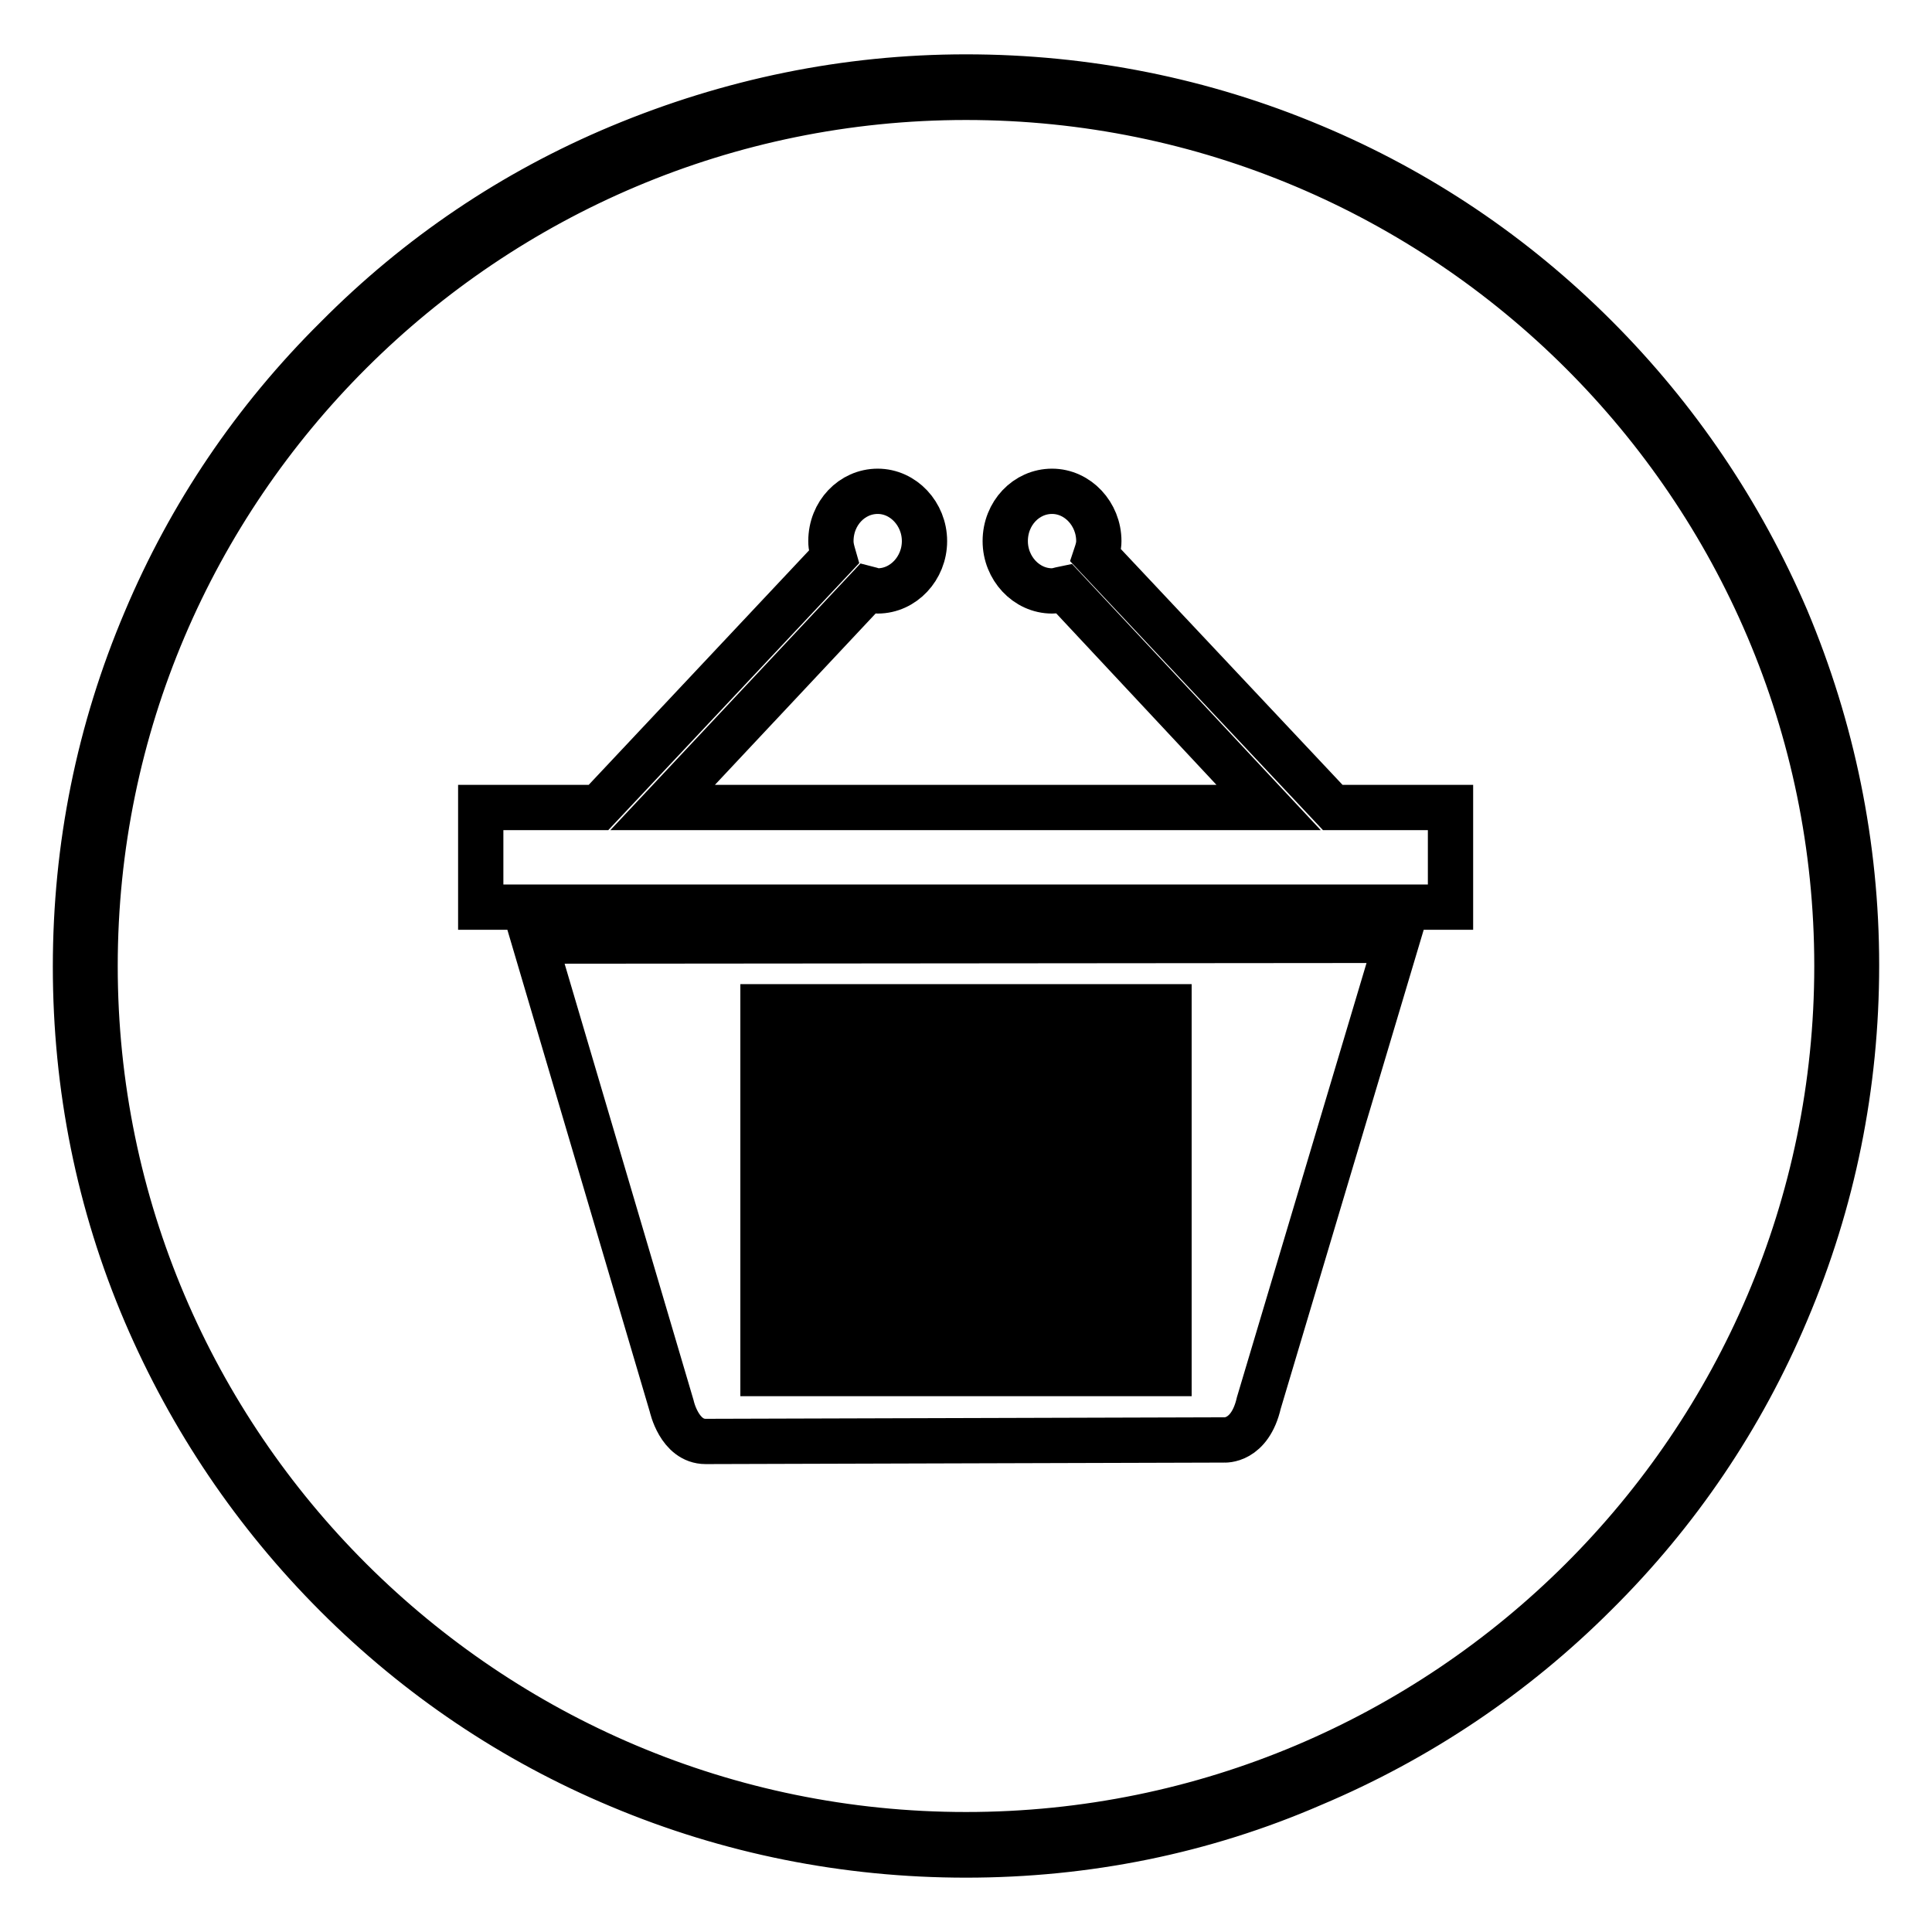
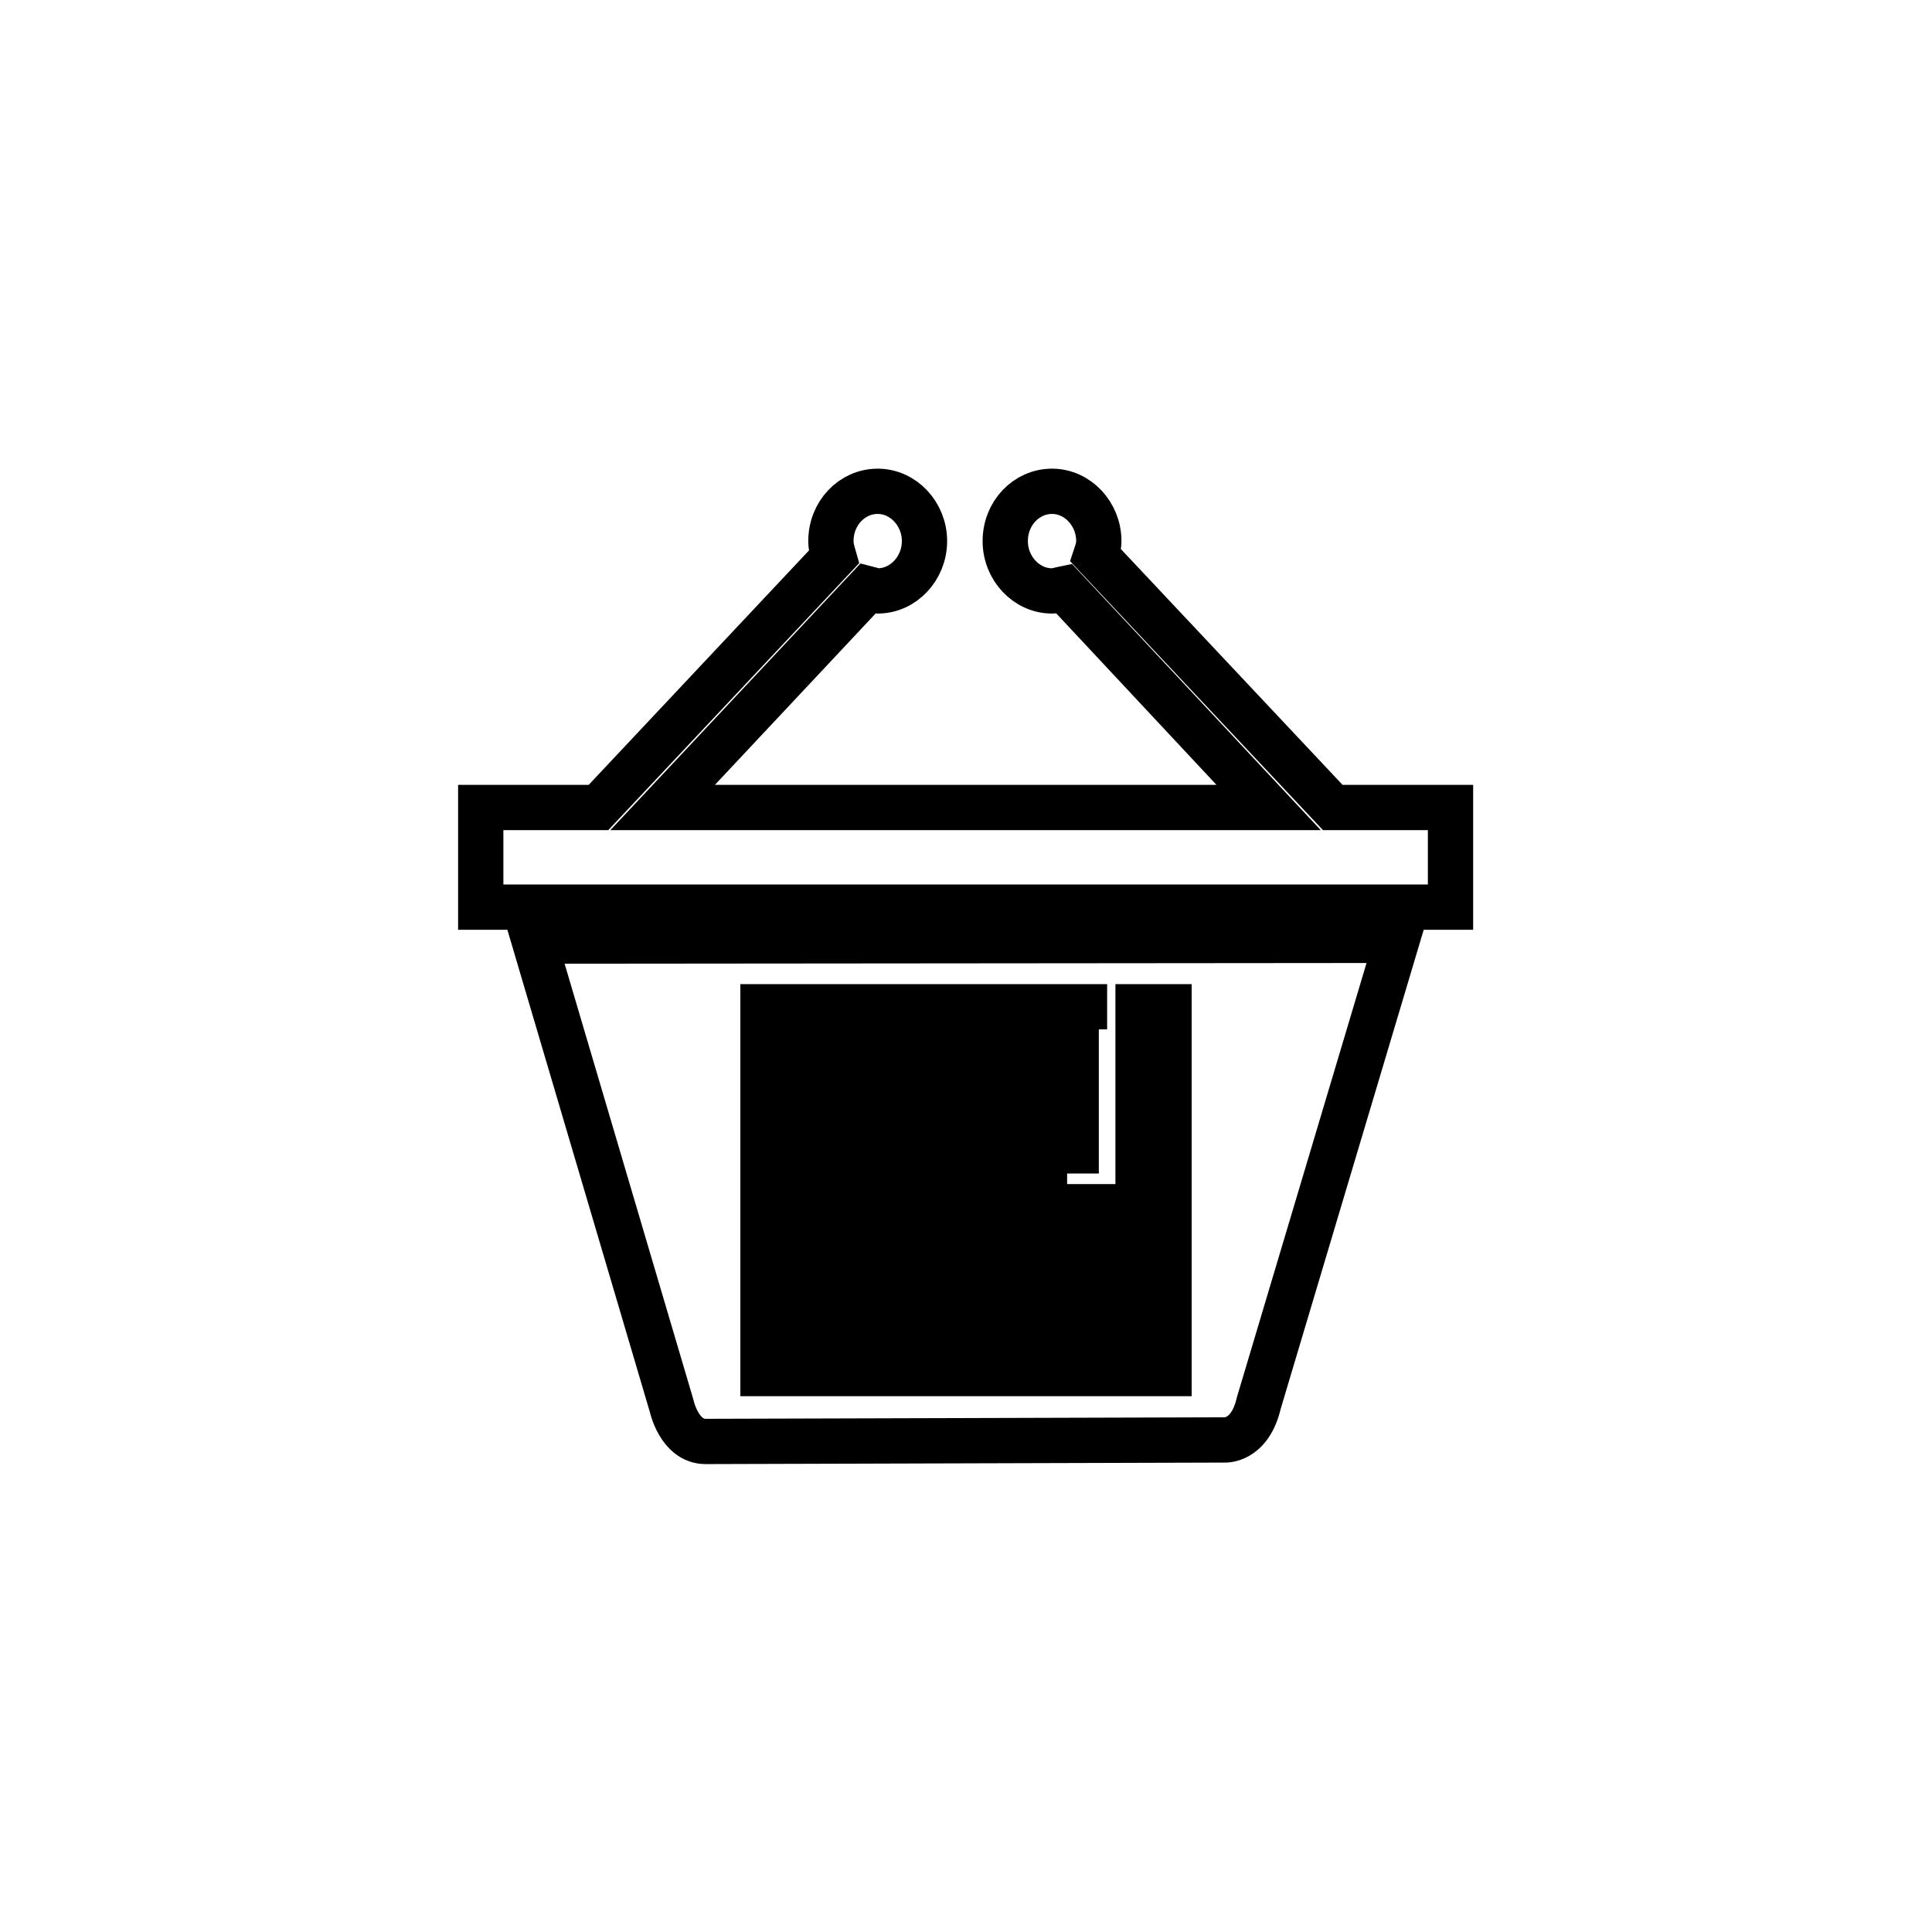
<svg xmlns="http://www.w3.org/2000/svg" version="1.1" x="0px" y="0px" viewBox="0 0 256 256" enable-background="new 0 0 256 256" xml:space="preserve">
  <g>
    <g>
-       <path stroke-width="6" fill-opacity="0" stroke="#000000" d="M128,245.8c-15.9,0-31.4-3.1-45.9-9.2c-14.1-5.9-26.7-14.4-37.5-25.2c-10.8-10.8-19.3-23.4-25.3-37.4c-6.2-14.5-9.3-30-9.3-45.9c0-15.9,3.1-31.3,9.3-45.9c5.9-14,14.4-26.6,25.3-37.4C55.4,33.9,68,25.4,82.1,19.5c14.6-6.1,30-9.3,45.9-9.3s31.4,3.1,45.9,9.2c14.1,5.9,26.7,14.4,37.5,25.2c10.8,10.8,19.3,23.4,25.3,37.4c6.1,14.5,9.3,30,9.3,45.9c0,15.9-3.1,31.3-9.3,45.9c-5.9,14-14.4,26.6-25.3,37.4c-10.8,10.8-23.5,19.3-37.5,25.2C159.4,242.7,143.9,245.8,128,245.8z M128,12.9C64.4,12.9,12.6,64.5,12.6,128c0,63.5,51.8,115.1,115.4,115.1S243.4,191.5,243.4,128C243.4,64.5,191.6,12.9,128,12.9z" />
-       <path stroke-width="6" fill-opacity="0" stroke="#000000" d="M63.7,120.2V107h15.6l31.2-33.2c-0.2-0.7-0.4-1.3-0.4-2.1c0-3.7,2.8-6.6,6.2-6.6c3.4,0,6.2,3,6.2,6.6s-2.8,6.6-6.2,6.6c-0.5,0-0.9-0.2-1.3-0.3L87.8,107h80.3L141,78c-0.5,0.1-1,0.3-1.6,0.3c-3.4,0-6.2-3-6.2-6.6c0-3.7,2.8-6.6,6.2-6.6c3.4,0,6.2,3,6.2,6.6c0,0.7-0.2,1.3-0.4,1.9l31.4,33.4h15.6v13.2L63.7,120.2L63.7,120.2z M166.8,185.9c-1.2,5.2-4.6,4.9-4.6,4.9L93.5,191c-3.5,0-4.5-4.7-4.5-4.7l-18.2-61.6l114.3-0.1L166.8,185.9z M105.2,133.4h-4.1v22.1h4.1V133.4z M105.2,159.9h-4.1v22.1h4.1V159.9z M113.5,133.4h-4.1v22.1h4.1V133.4z M113.5,159.9h-4.1v22.1h4.1V159.9z M121.8,133.4h-4.1v22.1h4.1V133.4z M121.8,159.9h-4.1v22.1h4.1V159.9z M130.1,133.4h-4.1v22.1h4.1V133.4z M130.1,159.9h-4.1v22.1h4.1V159.9z M138.4,133.4h-4.1v22.1h4.1V133.4z M138.4,159.9h-4.1v22.1h4.1V159.9z M146.7,133.4h-4.1v22.1h4.1V133.4z M146.7,159.9h-4.1v22.1h4.1V159.9z M154.9,133.4h-4.1v22.1h4.1V133.4z M154.9,159.9h-4.1v22.1h4.1V159.9z" />
+       <path stroke-width="6" fill-opacity="0" stroke="#000000" d="M63.7,120.2V107h15.6l31.2-33.2c-0.2-0.7-0.4-1.3-0.4-2.1c0-3.7,2.8-6.6,6.2-6.6c3.4,0,6.2,3,6.2,6.6s-2.8,6.6-6.2,6.6c-0.5,0-0.9-0.2-1.3-0.3L87.8,107h80.3L141,78c-0.5,0.1-1,0.3-1.6,0.3c-3.4,0-6.2-3-6.2-6.6c0-3.7,2.8-6.6,6.2-6.6c3.4,0,6.2,3,6.2,6.6c0,0.7-0.2,1.3-0.4,1.9l31.4,33.4h15.6v13.2L63.7,120.2L63.7,120.2z M166.8,185.9c-1.2,5.2-4.6,4.9-4.6,4.9L93.5,191c-3.5,0-4.5-4.7-4.5-4.7l-18.2-61.6l114.3-0.1L166.8,185.9z M105.2,133.4h-4.1v22.1h4.1V133.4z M105.2,159.9h-4.1v22.1h4.1V159.9z M113.5,133.4h-4.1v22.1h4.1V133.4z M113.5,159.9h-4.1v22.1h4.1V159.9z M121.8,133.4h-4.1v22.1h4.1V133.4z M121.8,159.9h-4.1v22.1h4.1V159.9z M130.1,133.4h-4.1v22.1h4.1V133.4z M130.1,159.9h-4.1v22.1h4.1V159.9z M138.4,133.4h-4.1v22.1h4.1V133.4z M138.4,159.9h-4.1v22.1h4.1V159.9z M146.7,133.4h-4.1v22.1V133.4z M146.7,159.9h-4.1v22.1h4.1V159.9z M154.9,133.4h-4.1v22.1h4.1V133.4z M154.9,159.9h-4.1v22.1h4.1V159.9z" />
    </g>
  </g>
</svg>